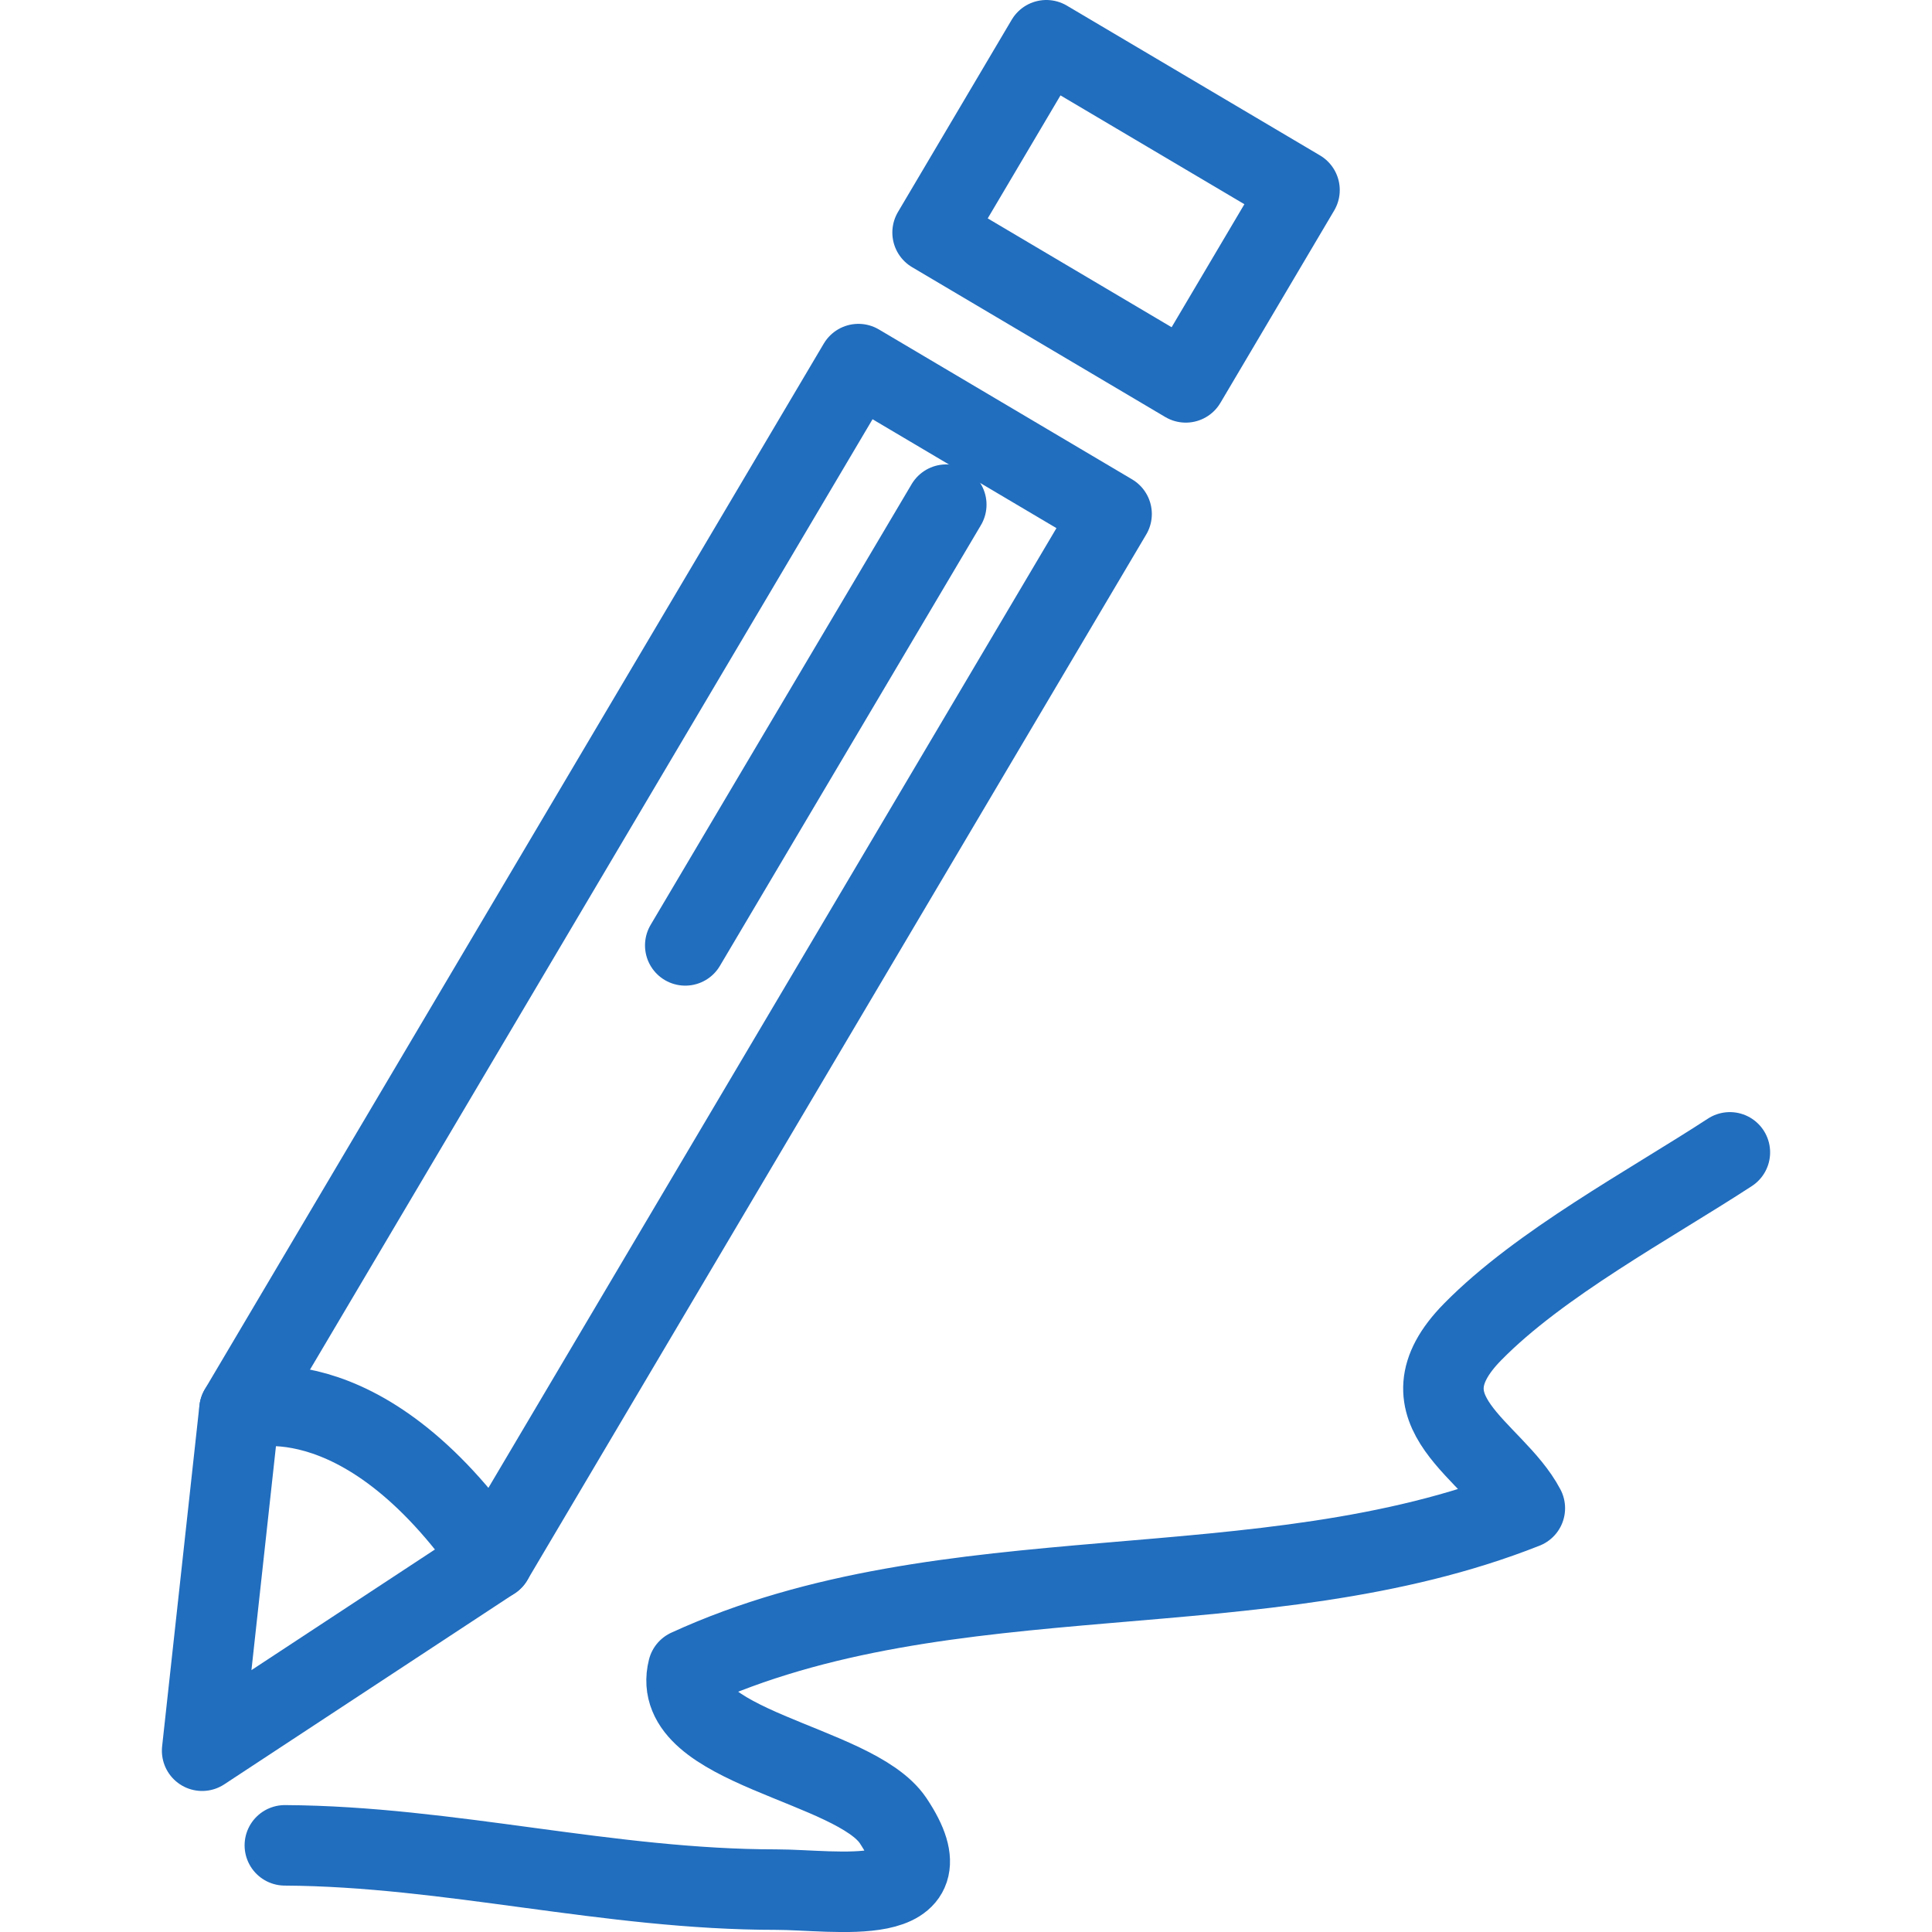
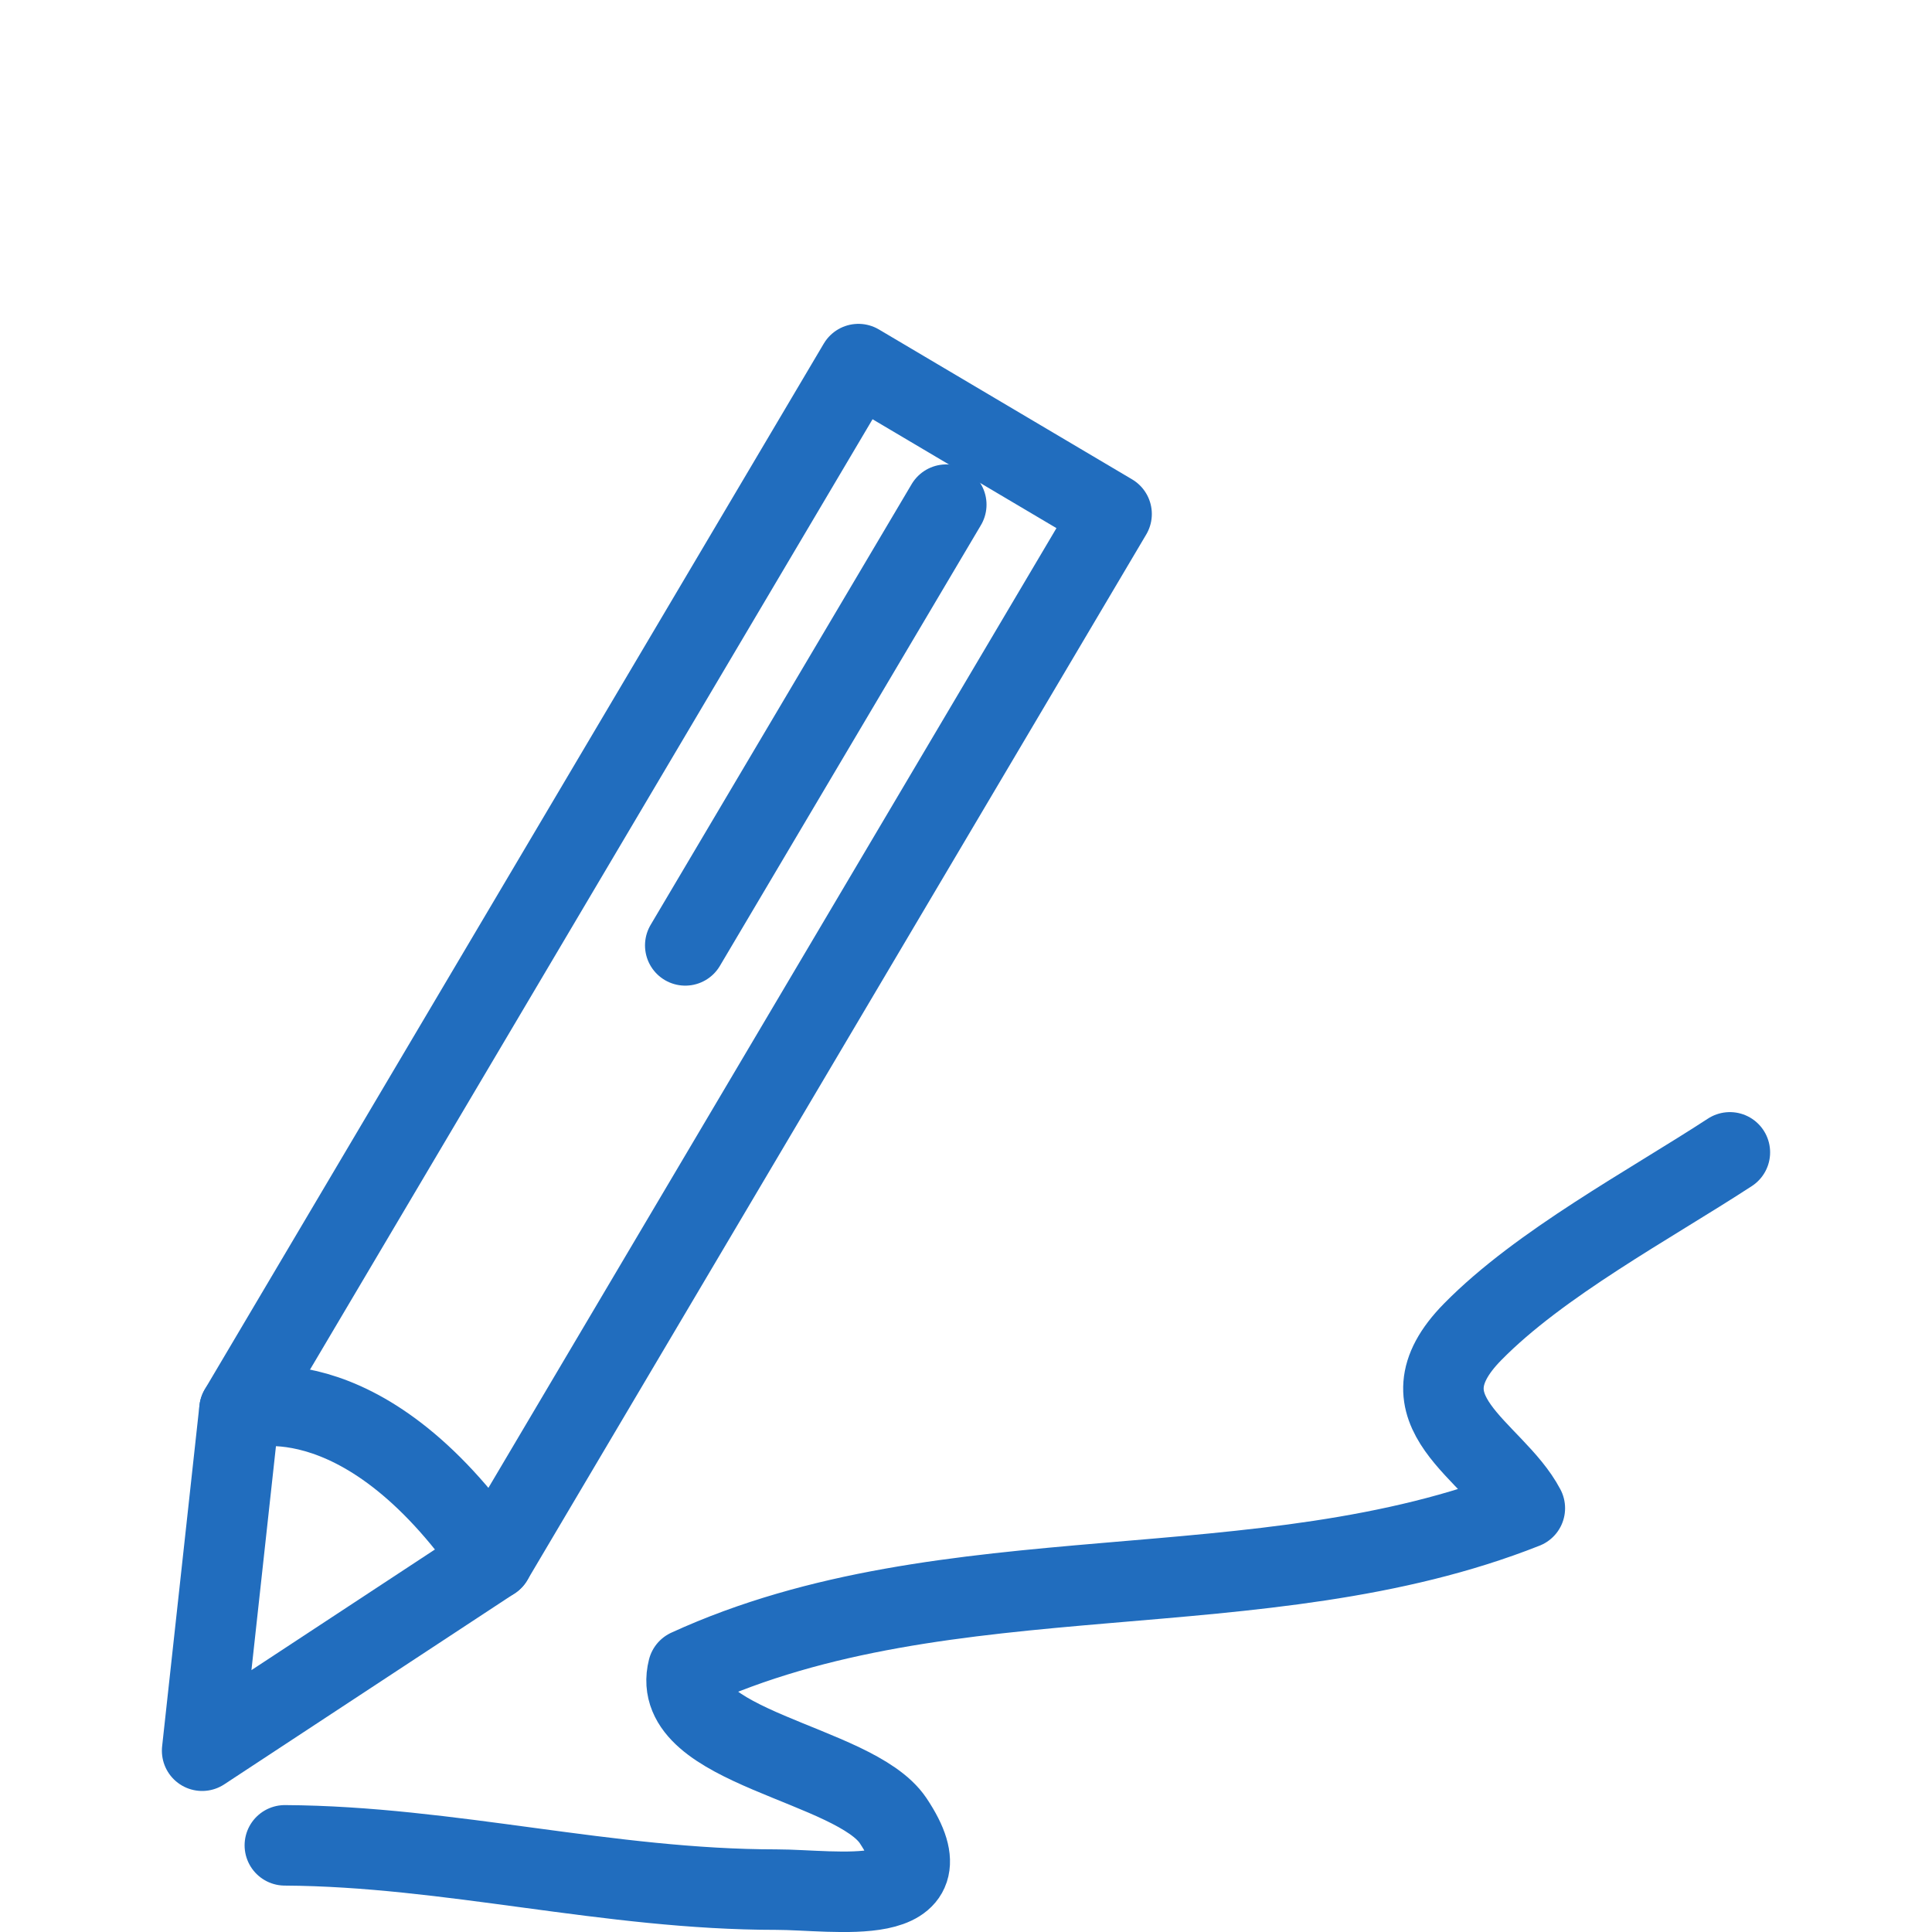
<svg xmlns="http://www.w3.org/2000/svg" width="48" height="48" fill="rgba(33,109,190,1)" viewBox="0 0 48 48">
  <g fill="none" stroke="rgba(33,109,190,1)" stroke-width="2" stroke-linecap="round" stroke-linejoin="round" stroke-miterlimit="10">
    <path d="M12.24 38.75l-7.218 4.746.927-8.47 15.378-25.98 6.29 3.724z" />
-     <path d="M25.996 1l6.29 3.722L29.46 9.5l-6.29-3.723z" stroke-width="2" />
    <path d="M23.51 12.538l-6.485 10.95M5.95 35.027s2.987-1.063 6.29 3.724M7.077 45.847c4.097.024 8.033 1.1 12.21 1.1 1.46 0 4.4.528 2.902-1.714-.96-1.432-5.588-1.82-5.095-3.76 6.48-2.97 14.24-1.407 20.79-4.002-.764-1.454-3.238-2.41-1.293-4.385 1.672-1.7 4.38-3.148 6.387-4.456" />
  </g>
</svg>